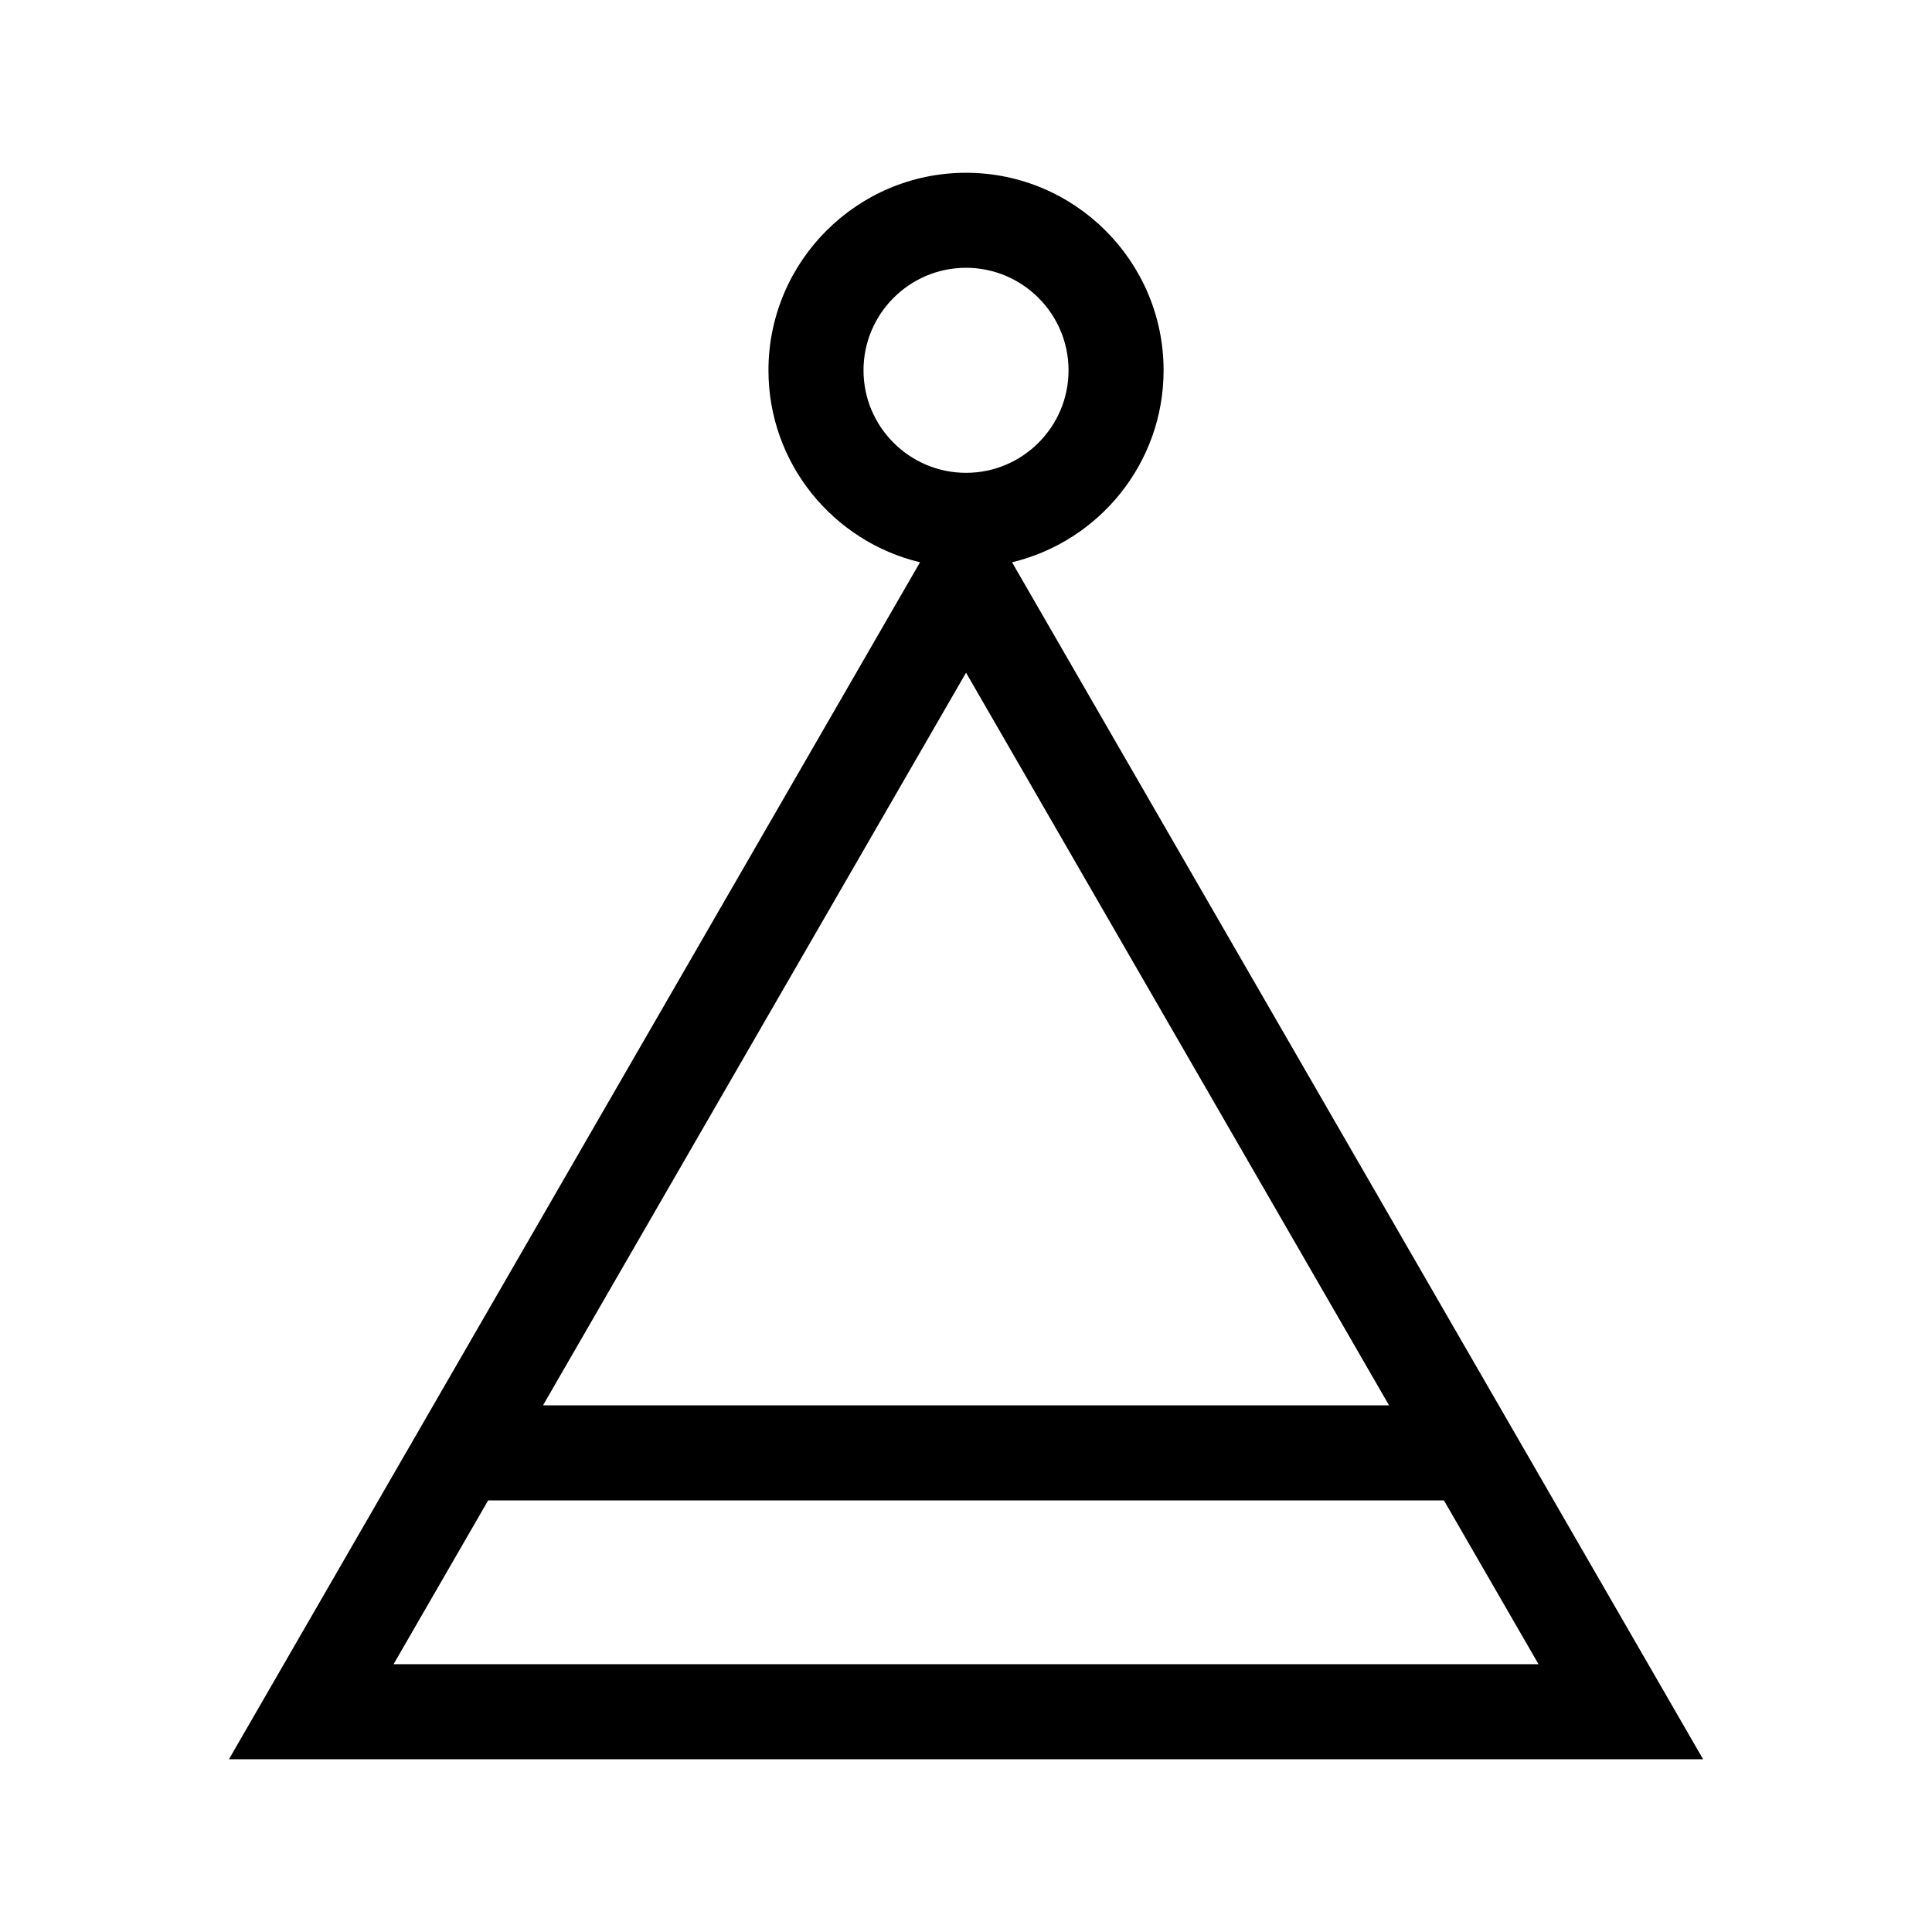
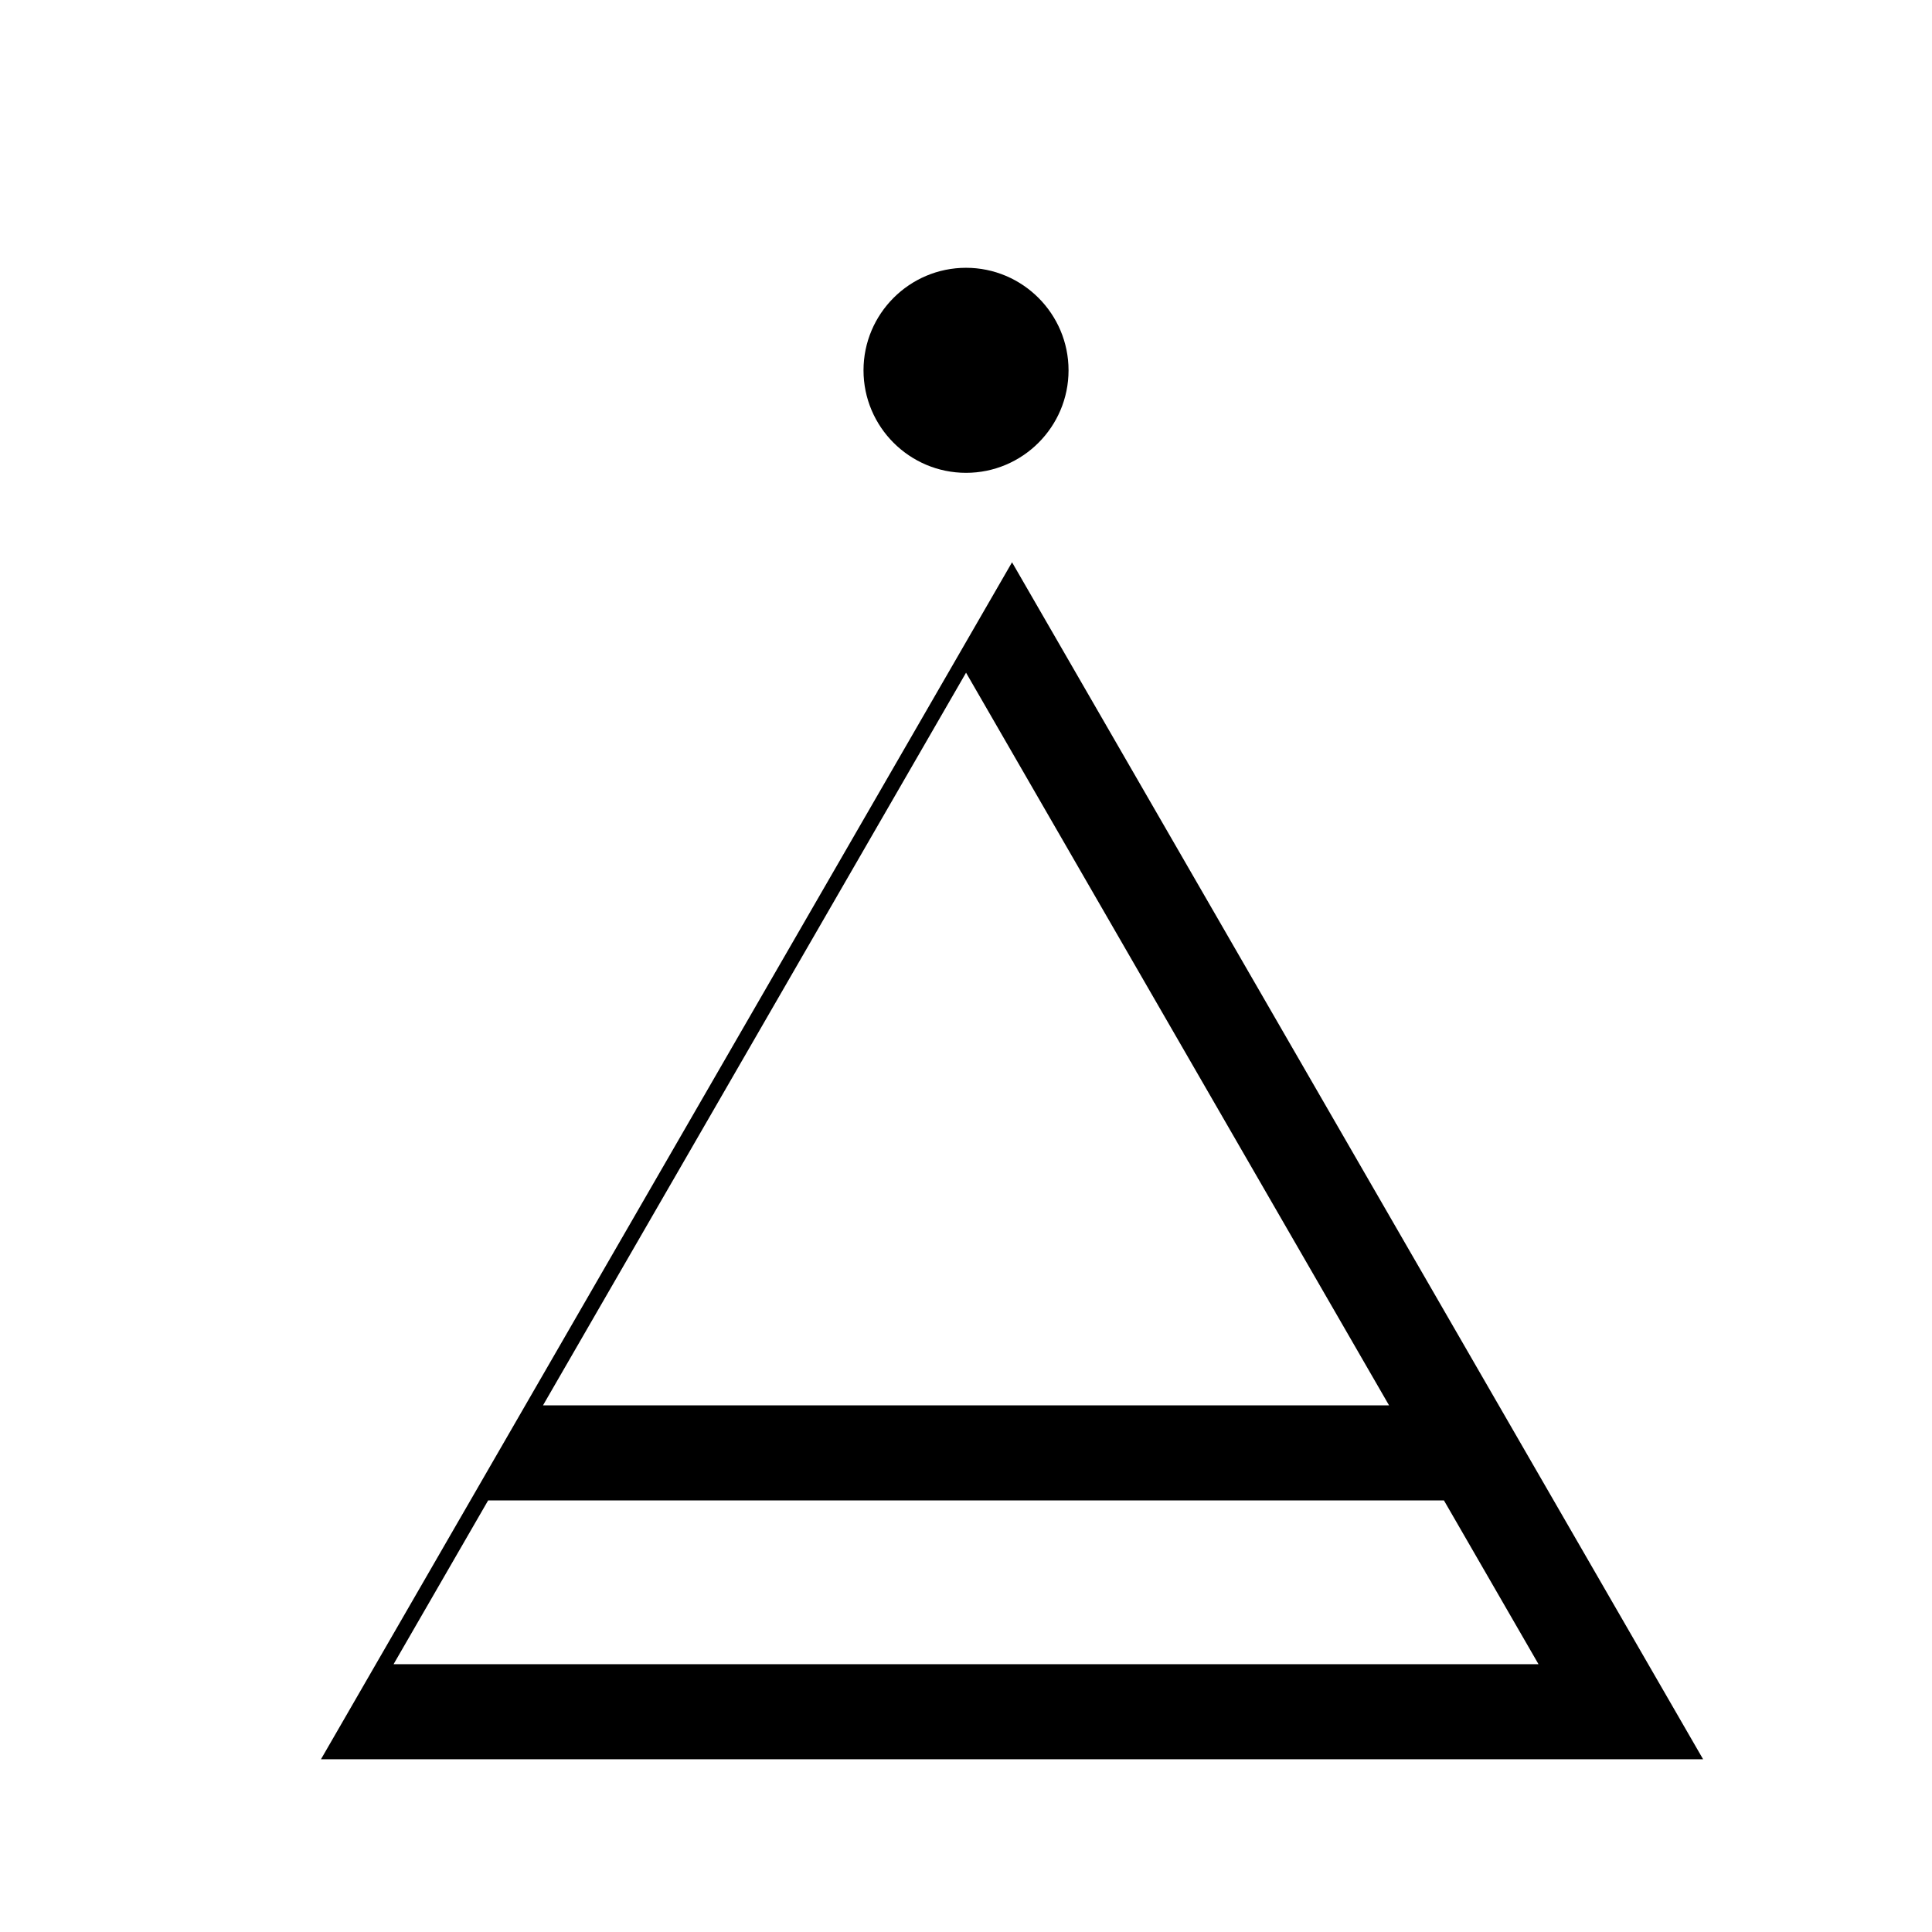
<svg xmlns="http://www.w3.org/2000/svg" fill="#000000" width="800px" height="800px" version="1.1" viewBox="144 144 512 512">
-   <path d="m595.34 610.22-183.14-317.21c23-5.516 40.164-26.199 40.164-50.863 0-28.867-23.488-52.359-52.359-52.359-28.867 0-52.355 23.488-52.355 52.359 0 24.668 17.164 45.348 40.164 50.863l-183.14 317.21zm-347.04-25.191 25.066-43.41h253.29l25.066 43.41zm39.602-68.598 112.11-194.16 112.1 194.16zm84.938-274.29c0-14.984 12.188-27.172 27.164-27.172 14.984 0 27.172 12.188 27.172 27.172s-12.191 27.164-27.168 27.164c-14.98 0-27.168-12.188-27.168-27.164z" />
+   <path d="m595.34 610.22-183.14-317.21l-183.14 317.21zm-347.04-25.191 25.066-43.41h253.29l25.066 43.41zm39.602-68.598 112.11-194.16 112.1 194.16zm84.938-274.29c0-14.984 12.188-27.172 27.164-27.172 14.984 0 27.172 12.188 27.172 27.172s-12.191 27.164-27.168 27.164c-14.98 0-27.168-12.188-27.168-27.164z" />
</svg>